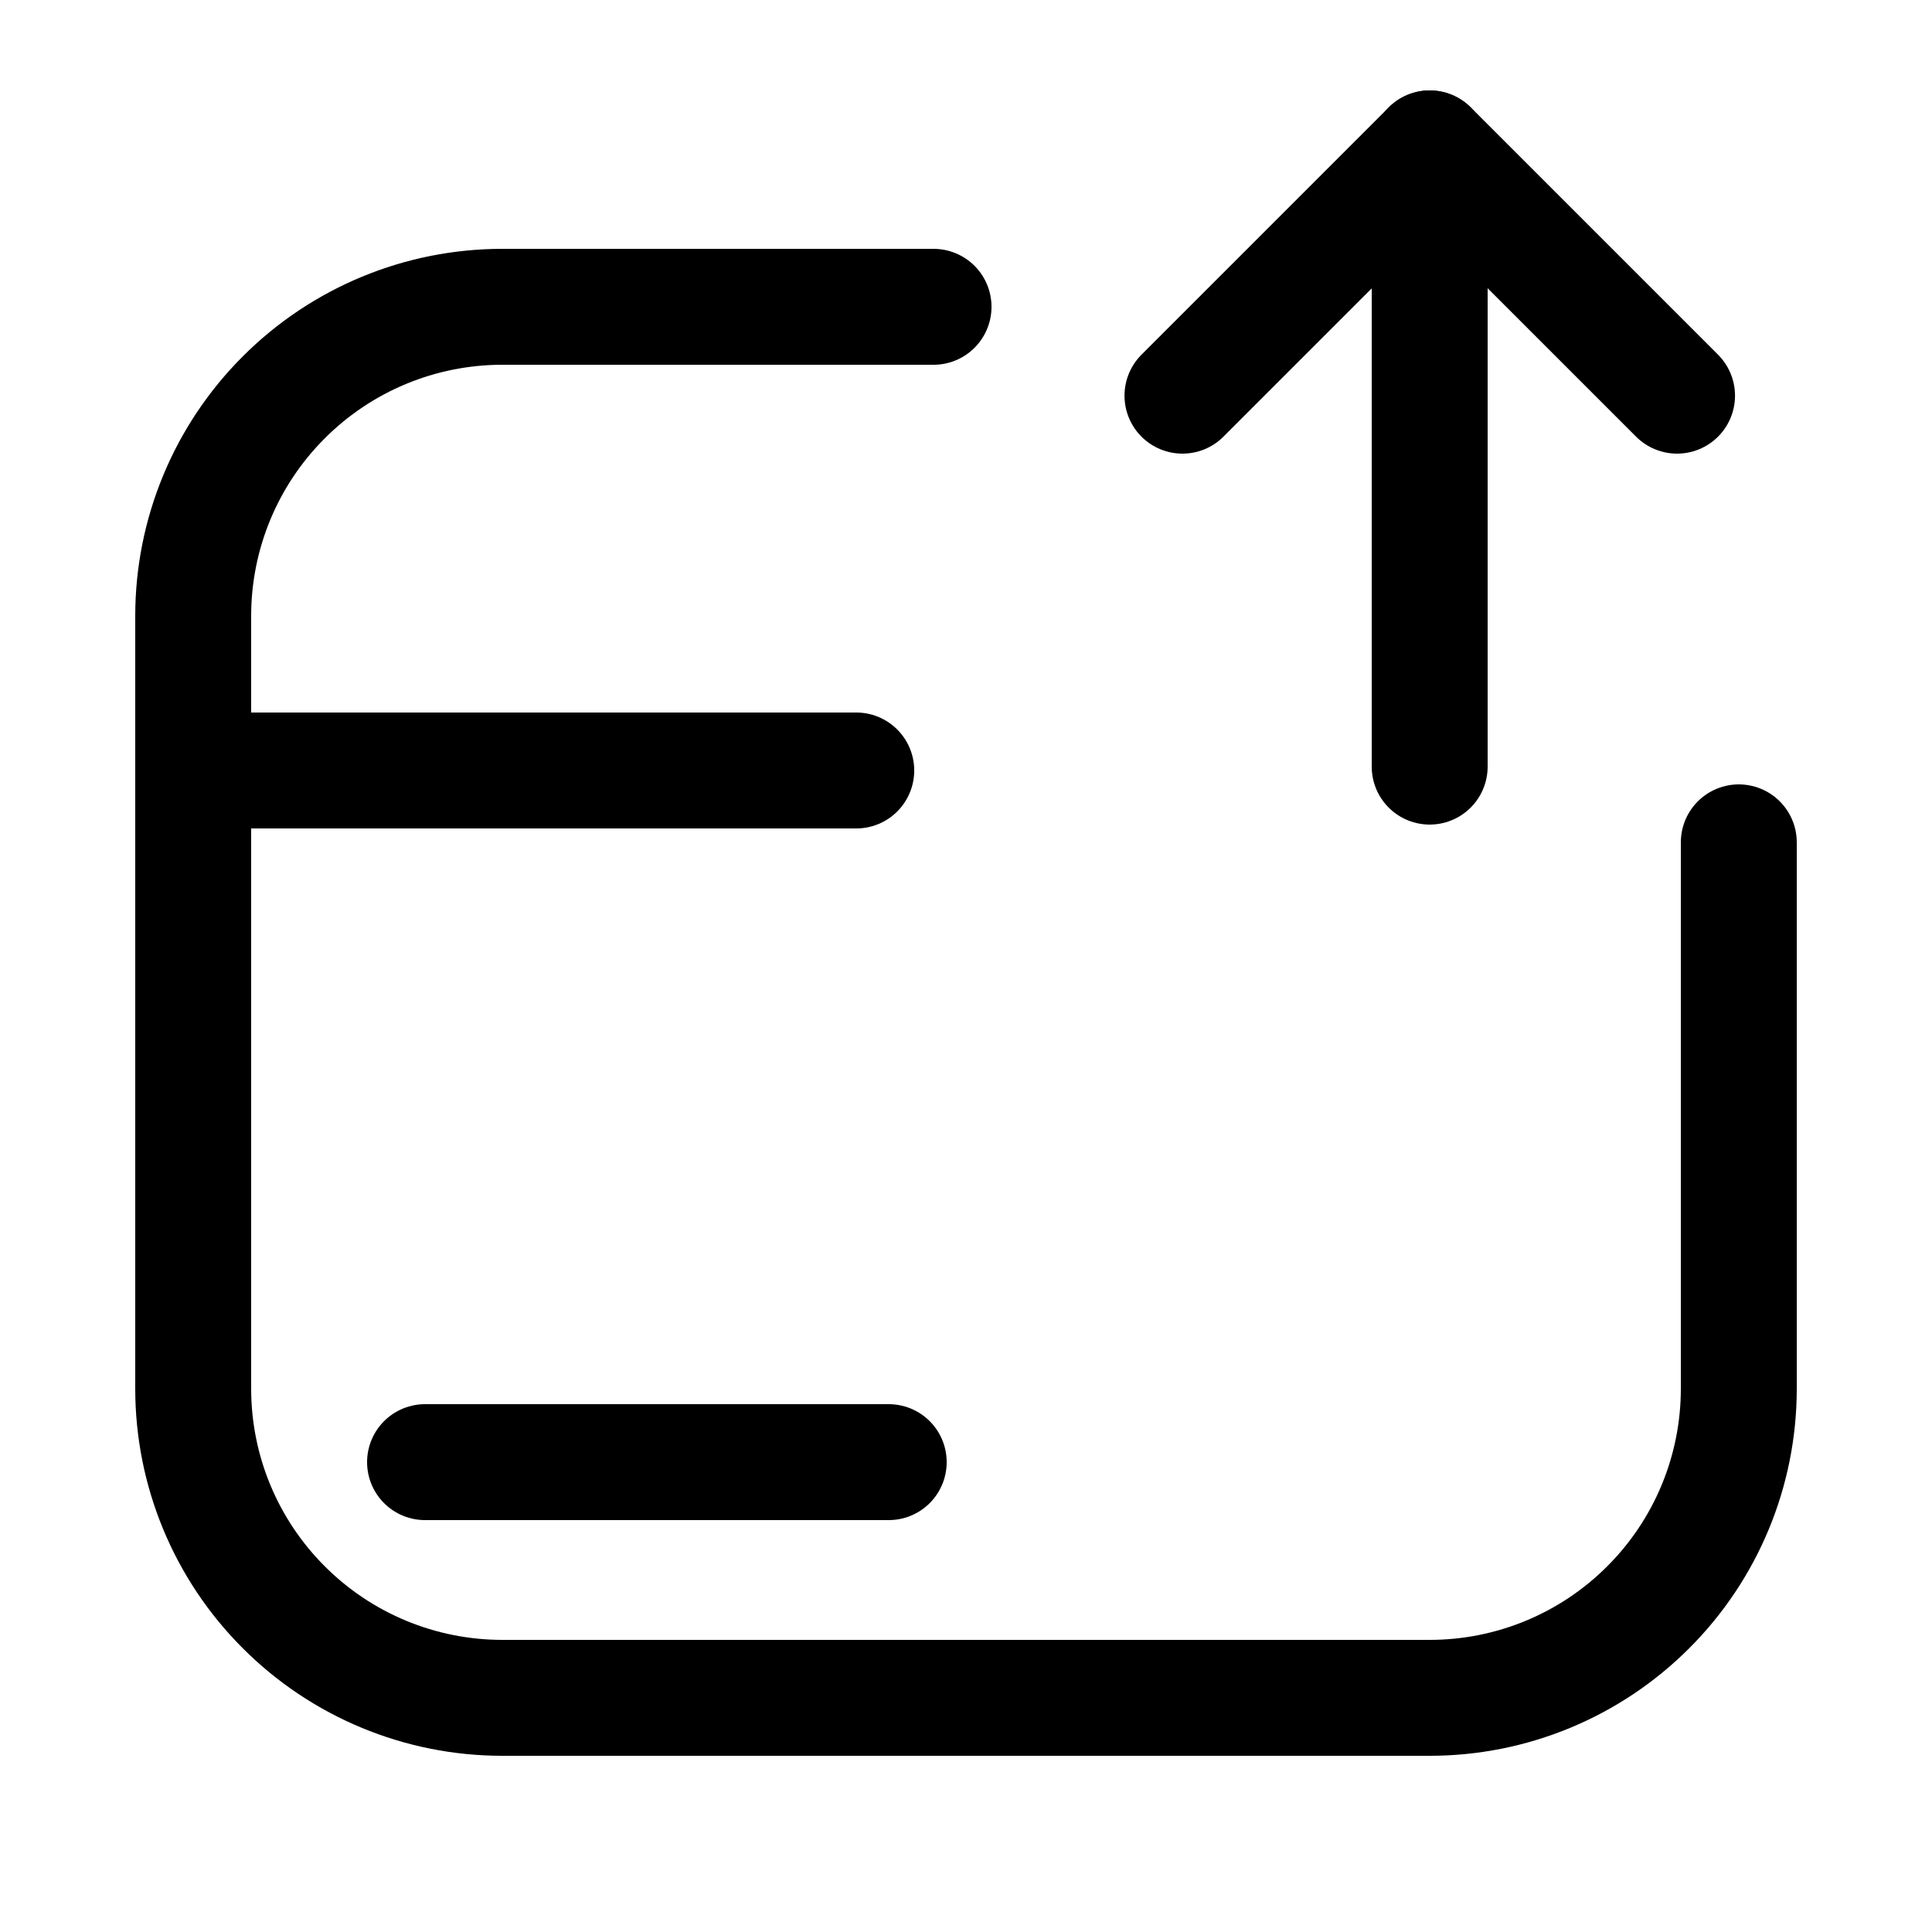
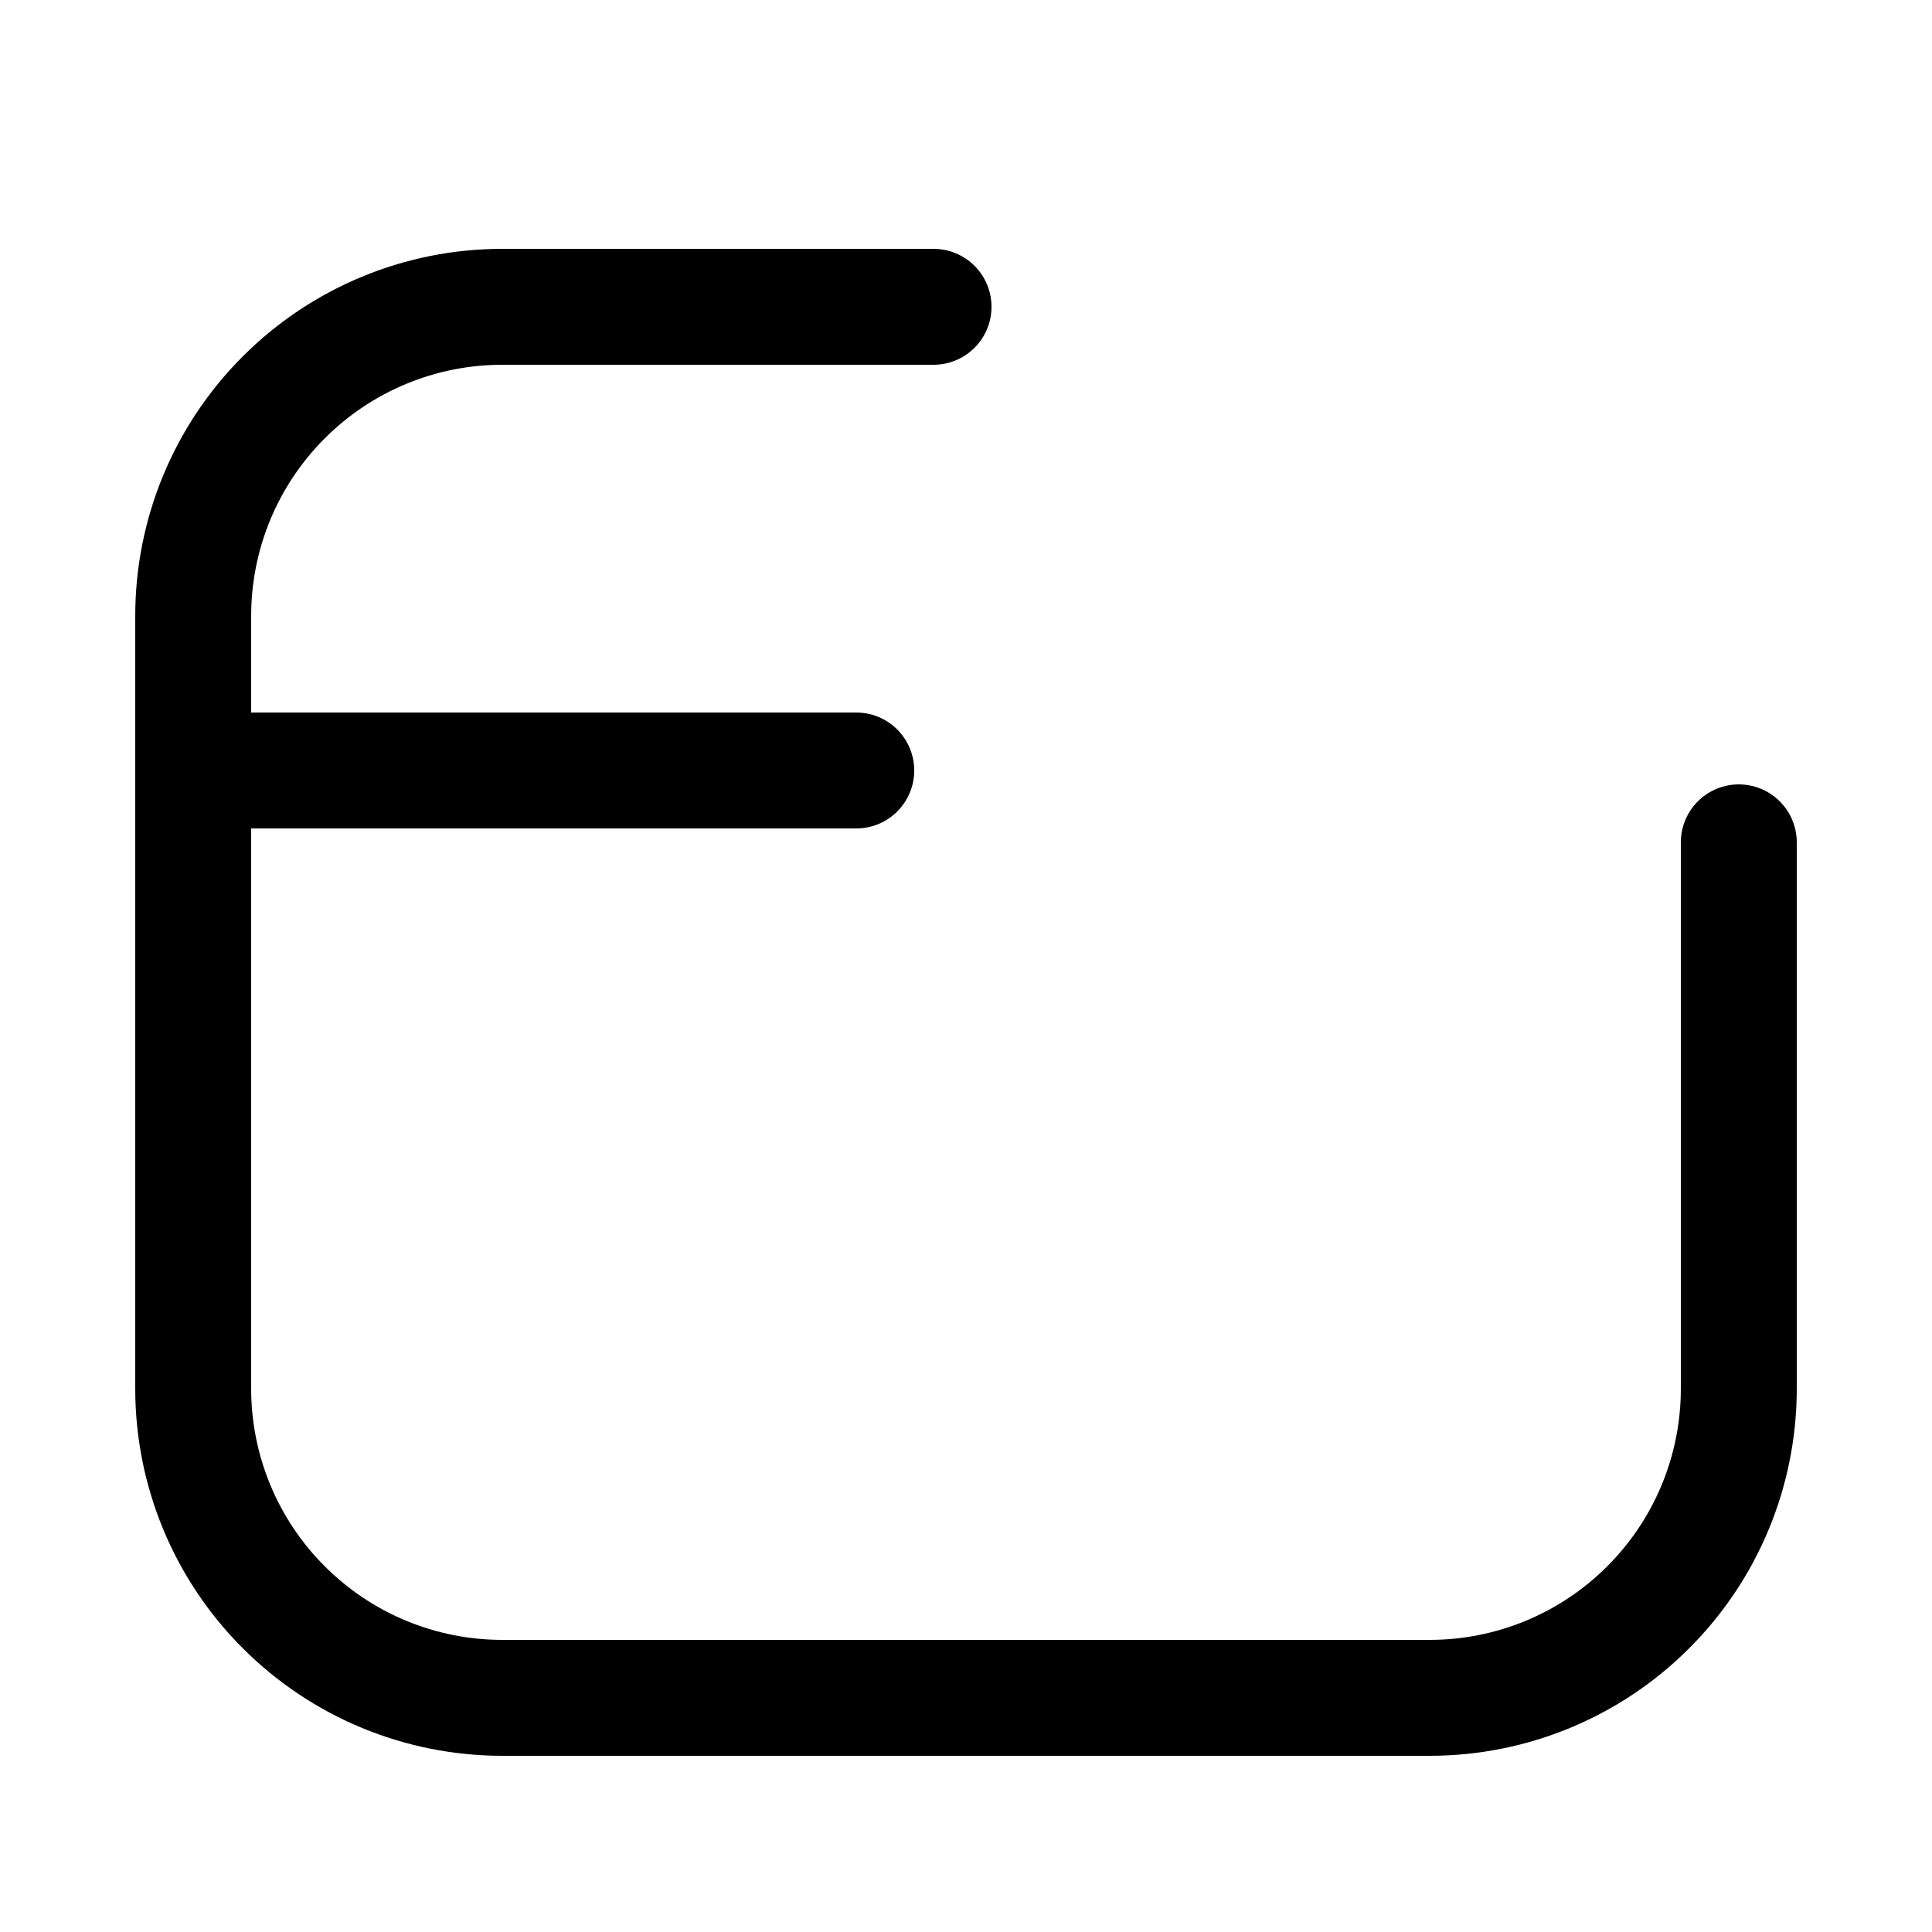
<svg xmlns="http://www.w3.org/2000/svg" width="800px" height="800px" viewBox="-0.5 0 25 25" fill="none">
  <path d="M11.58 3.97H6C4.939 3.97 3.922 4.391 3.172 5.142C2.421 5.892 2 6.909 2 7.97V17.97C2 19.031 2.421 20.048 3.172 20.798C3.922 21.549 4.939 21.97 6 21.97H18C19.061 21.97 20.078 21.549 20.828 20.798C21.579 20.048 22 19.031 22 17.97V10.9" stroke="#000000" stroke-width="1.5" stroke-linecap="round" stroke-linejoin="round" />
  <path d="M10.58 9.97H2" stroke="#000000" stroke-width="1.5" stroke-linecap="round" stroke-linejoin="round" />
-   <path d="M5 18.92H11" stroke="#000000" stroke-width="1.5" stroke-linecap="round" stroke-linejoin="round" />
-   <path d="M18 9.92V1.92" stroke="#000000" stroke-width="1.5" stroke-linecap="round" stroke-linejoin="round" />
-   <path d="M14.801 5.12L18.001 1.92L21.201 5.12" stroke="#000000" stroke-width="1.5" stroke-linecap="round" stroke-linejoin="round" />
</svg>